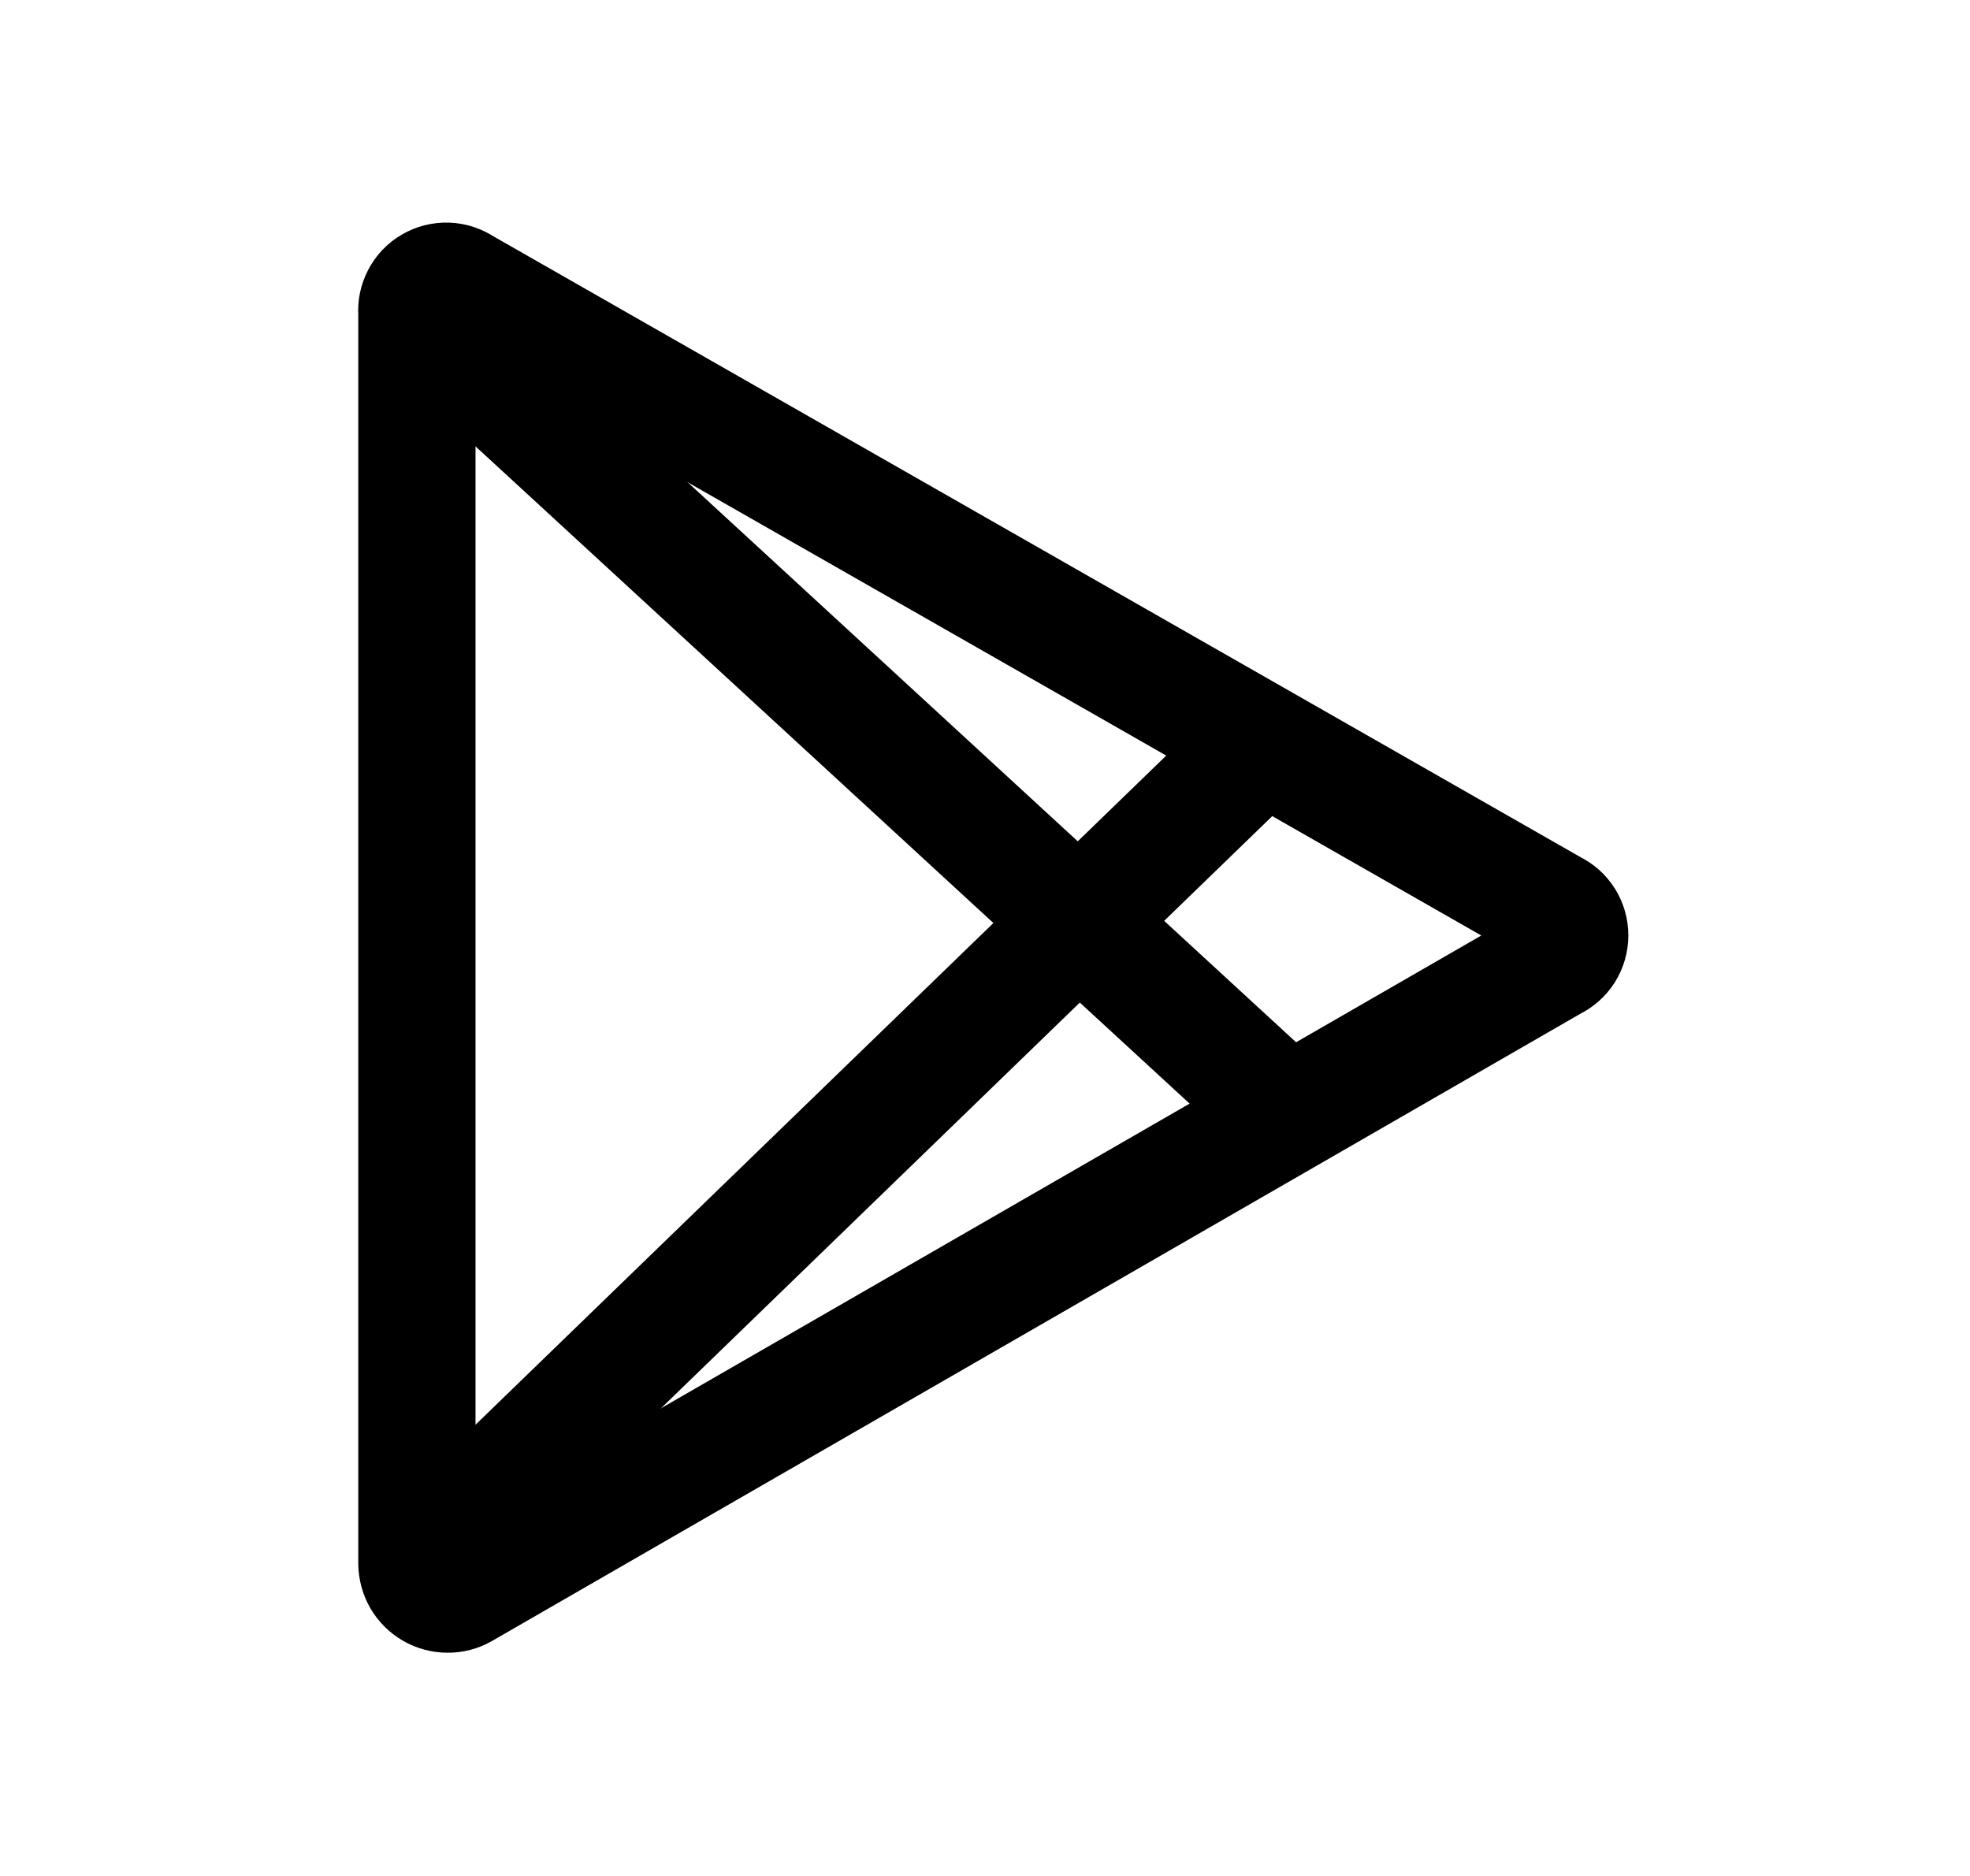
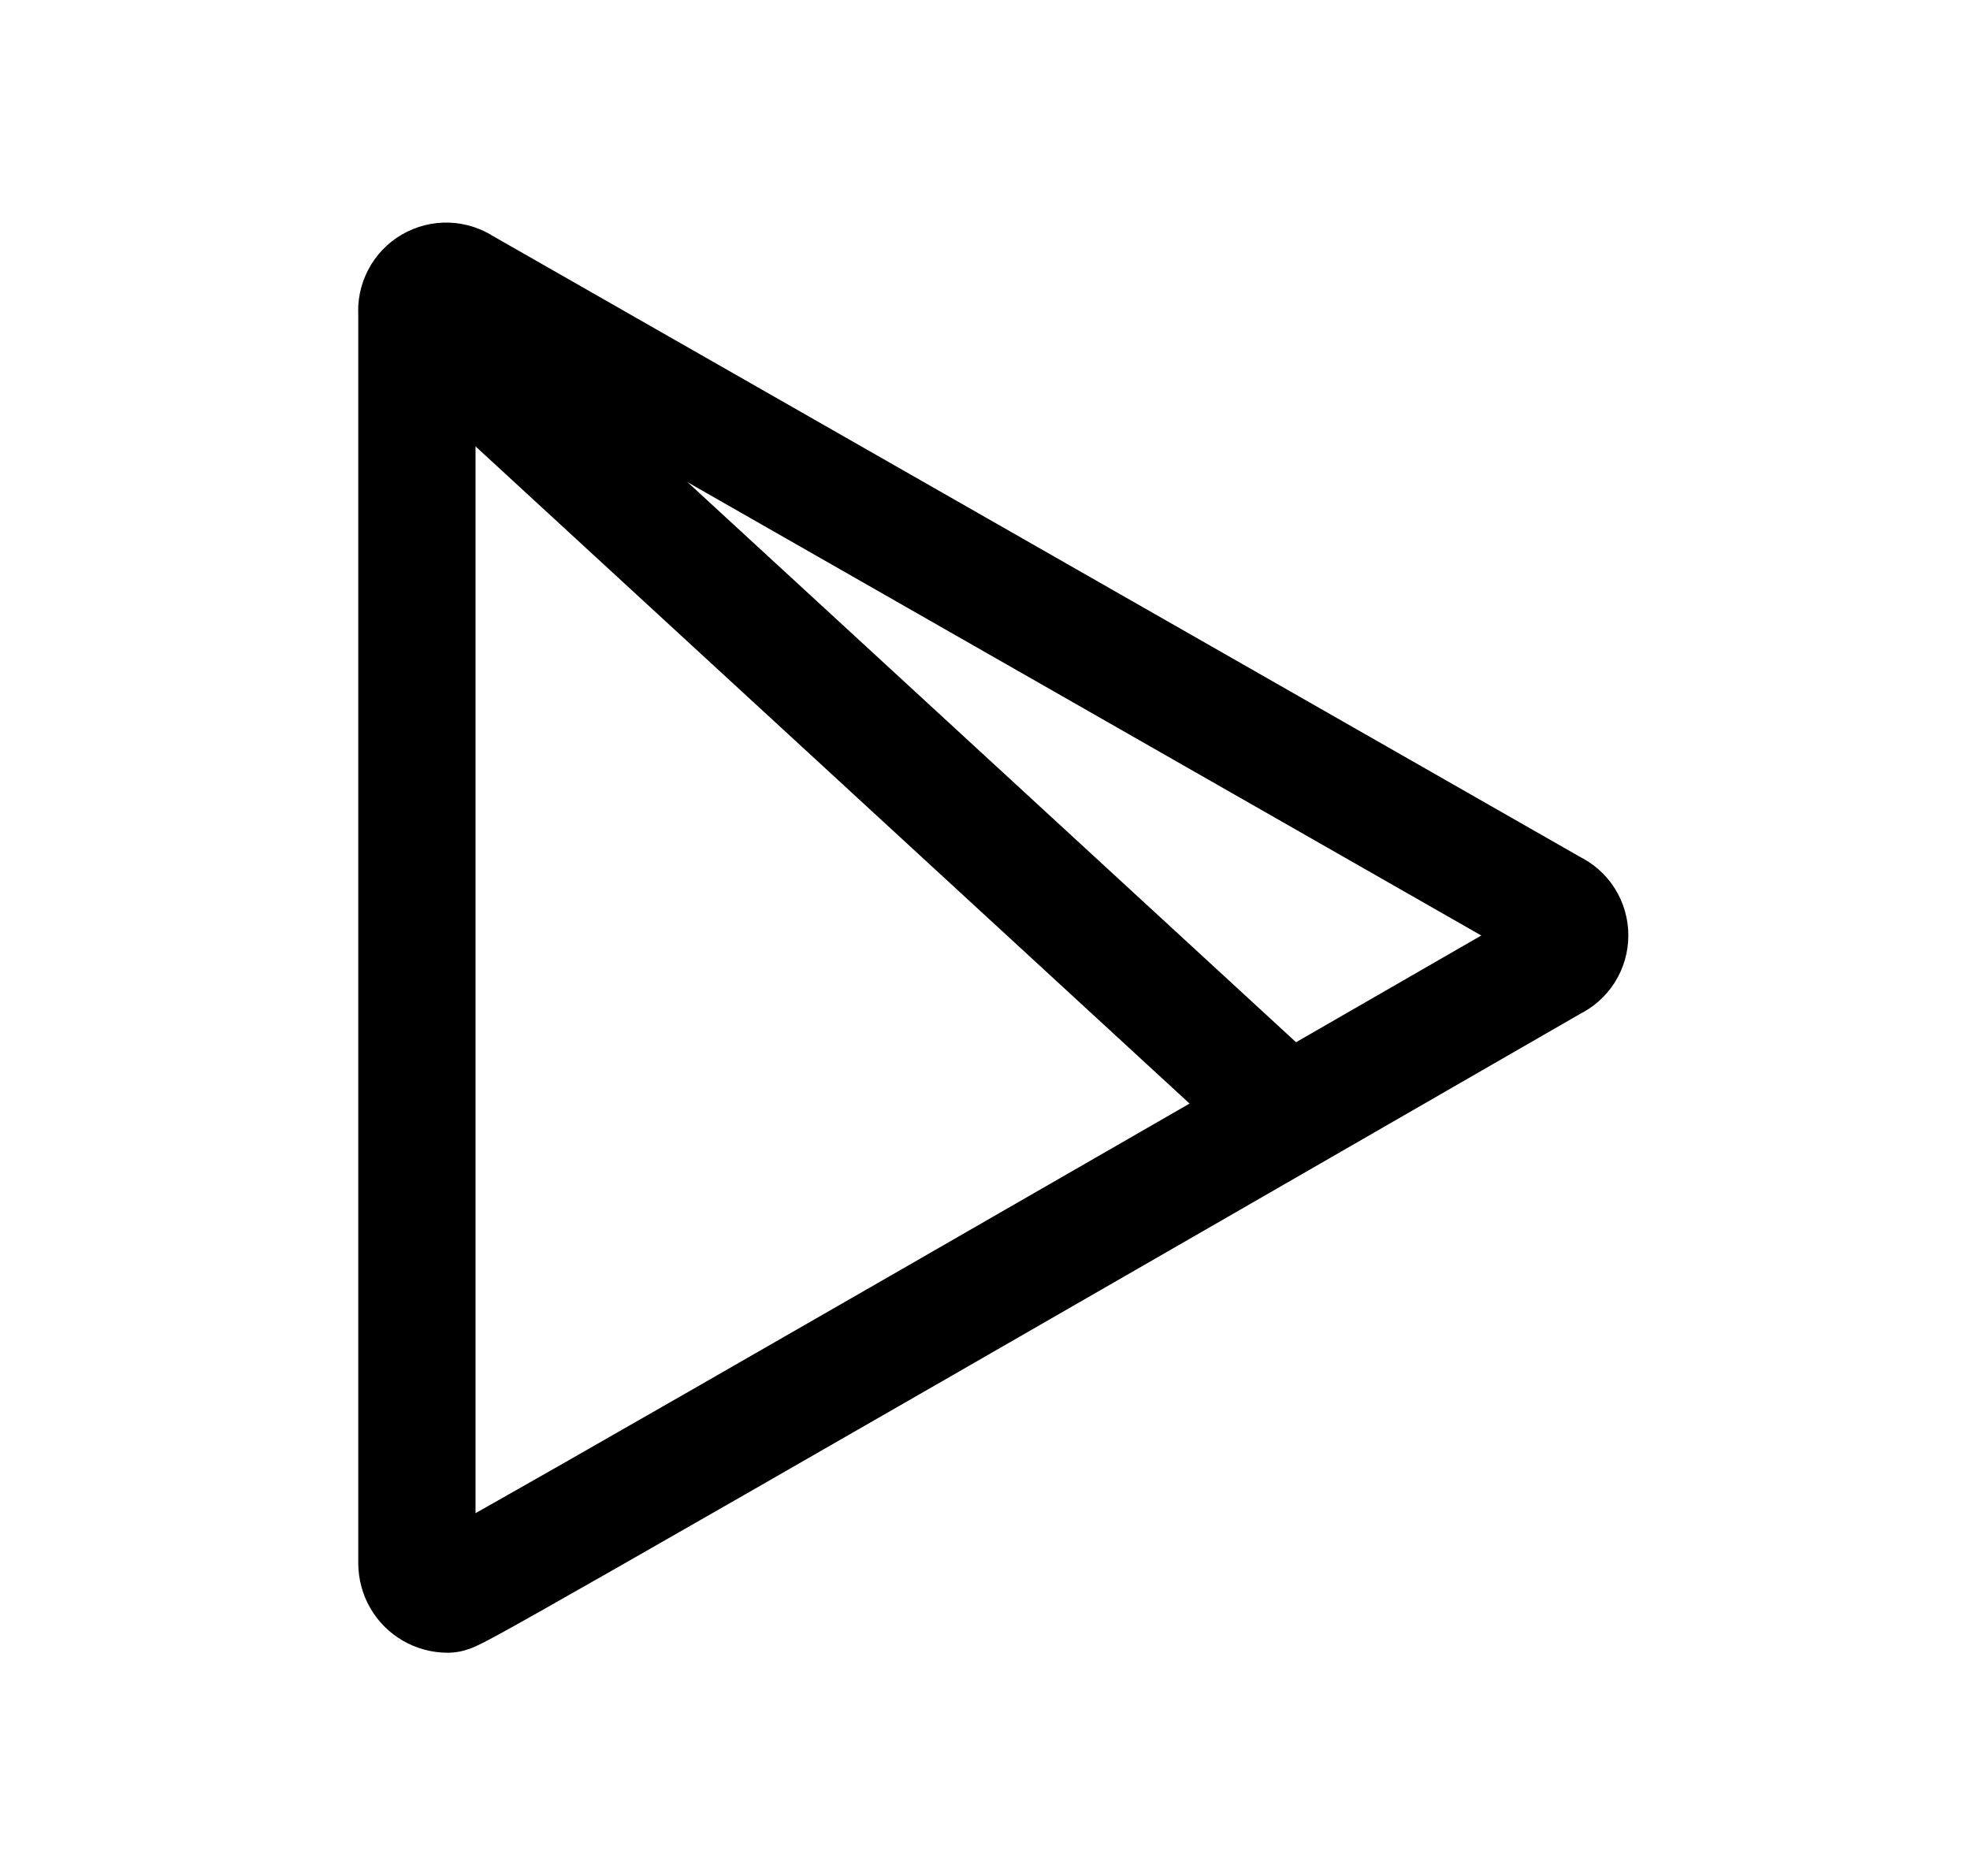
<svg xmlns="http://www.w3.org/2000/svg" width="21" height="20" viewBox="0 0 21 20" fill="none">
-   <path d="M4.444 16.668V3.337C4.439 3.278 4.451 3.219 4.479 3.166C4.506 3.114 4.547 3.07 4.598 3.041C4.649 3.011 4.708 2.996 4.767 2.998C4.826 3 4.883 3.019 4.932 3.052L16.554 9.69C16.608 9.715 16.653 9.755 16.685 9.805C16.716 9.855 16.733 9.913 16.733 9.973C16.733 10.032 16.716 10.09 16.685 10.14C16.653 10.19 16.608 10.23 16.554 10.255L4.935 16.952C4.885 16.981 4.829 16.996 4.771 16.995C4.714 16.995 4.658 16.98 4.608 16.951C4.558 16.922 4.517 16.881 4.488 16.831C4.46 16.782 4.445 16.725 4.444 16.668Z" stroke="black" stroke-width="1.25" />
+   <path d="M4.444 16.668V3.337C4.439 3.278 4.451 3.219 4.479 3.166C4.506 3.114 4.547 3.07 4.598 3.041C4.649 3.011 4.708 2.996 4.767 2.998C4.826 3 4.883 3.019 4.932 3.052L16.554 9.69C16.608 9.715 16.653 9.755 16.685 9.805C16.716 9.855 16.733 9.913 16.733 9.973C16.733 10.032 16.716 10.09 16.685 10.14C16.653 10.19 16.608 10.23 16.554 10.255C4.885 16.981 4.829 16.996 4.771 16.995C4.714 16.995 4.658 16.98 4.608 16.951C4.558 16.922 4.517 16.881 4.488 16.831C4.46 16.782 4.445 16.725 4.444 16.668Z" stroke="black" stroke-width="1.25" />
  <path d="M4.445 3.335L13.73 11.882" stroke="black" stroke-width="1.25" />
-   <path d="M4.445 16.664L13.47 7.92" stroke="black" stroke-width="1.25" />
</svg>